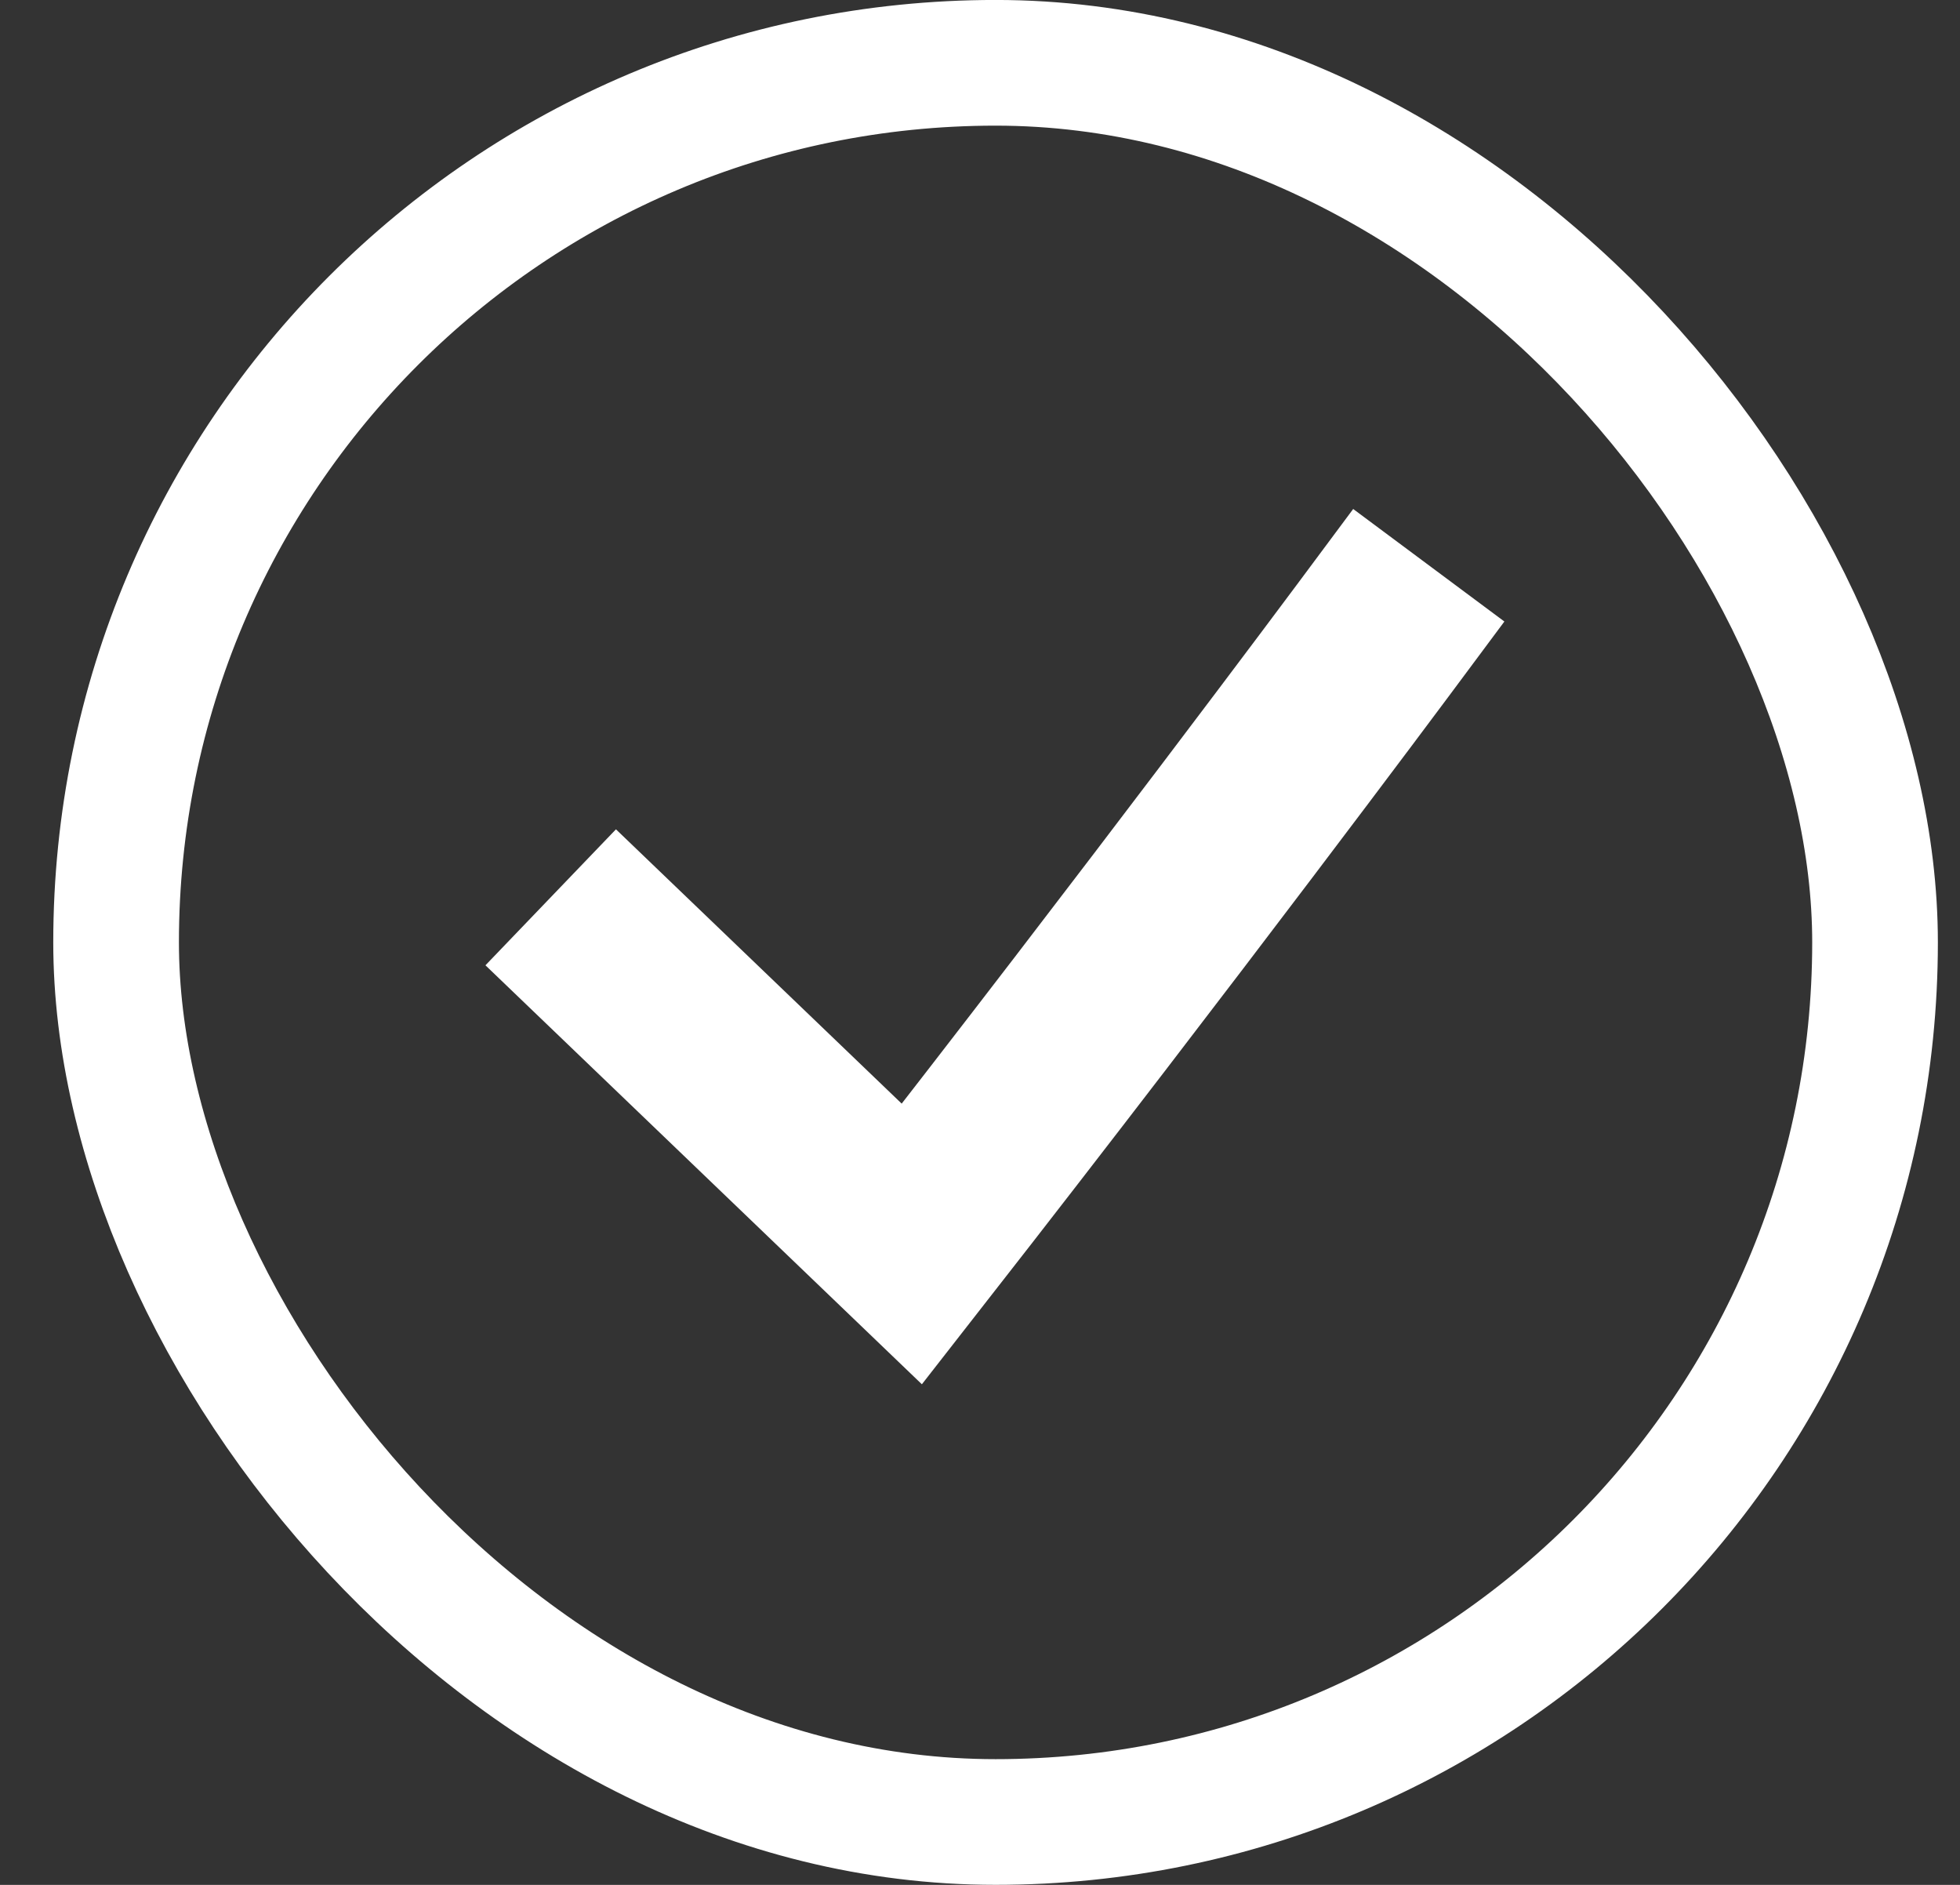
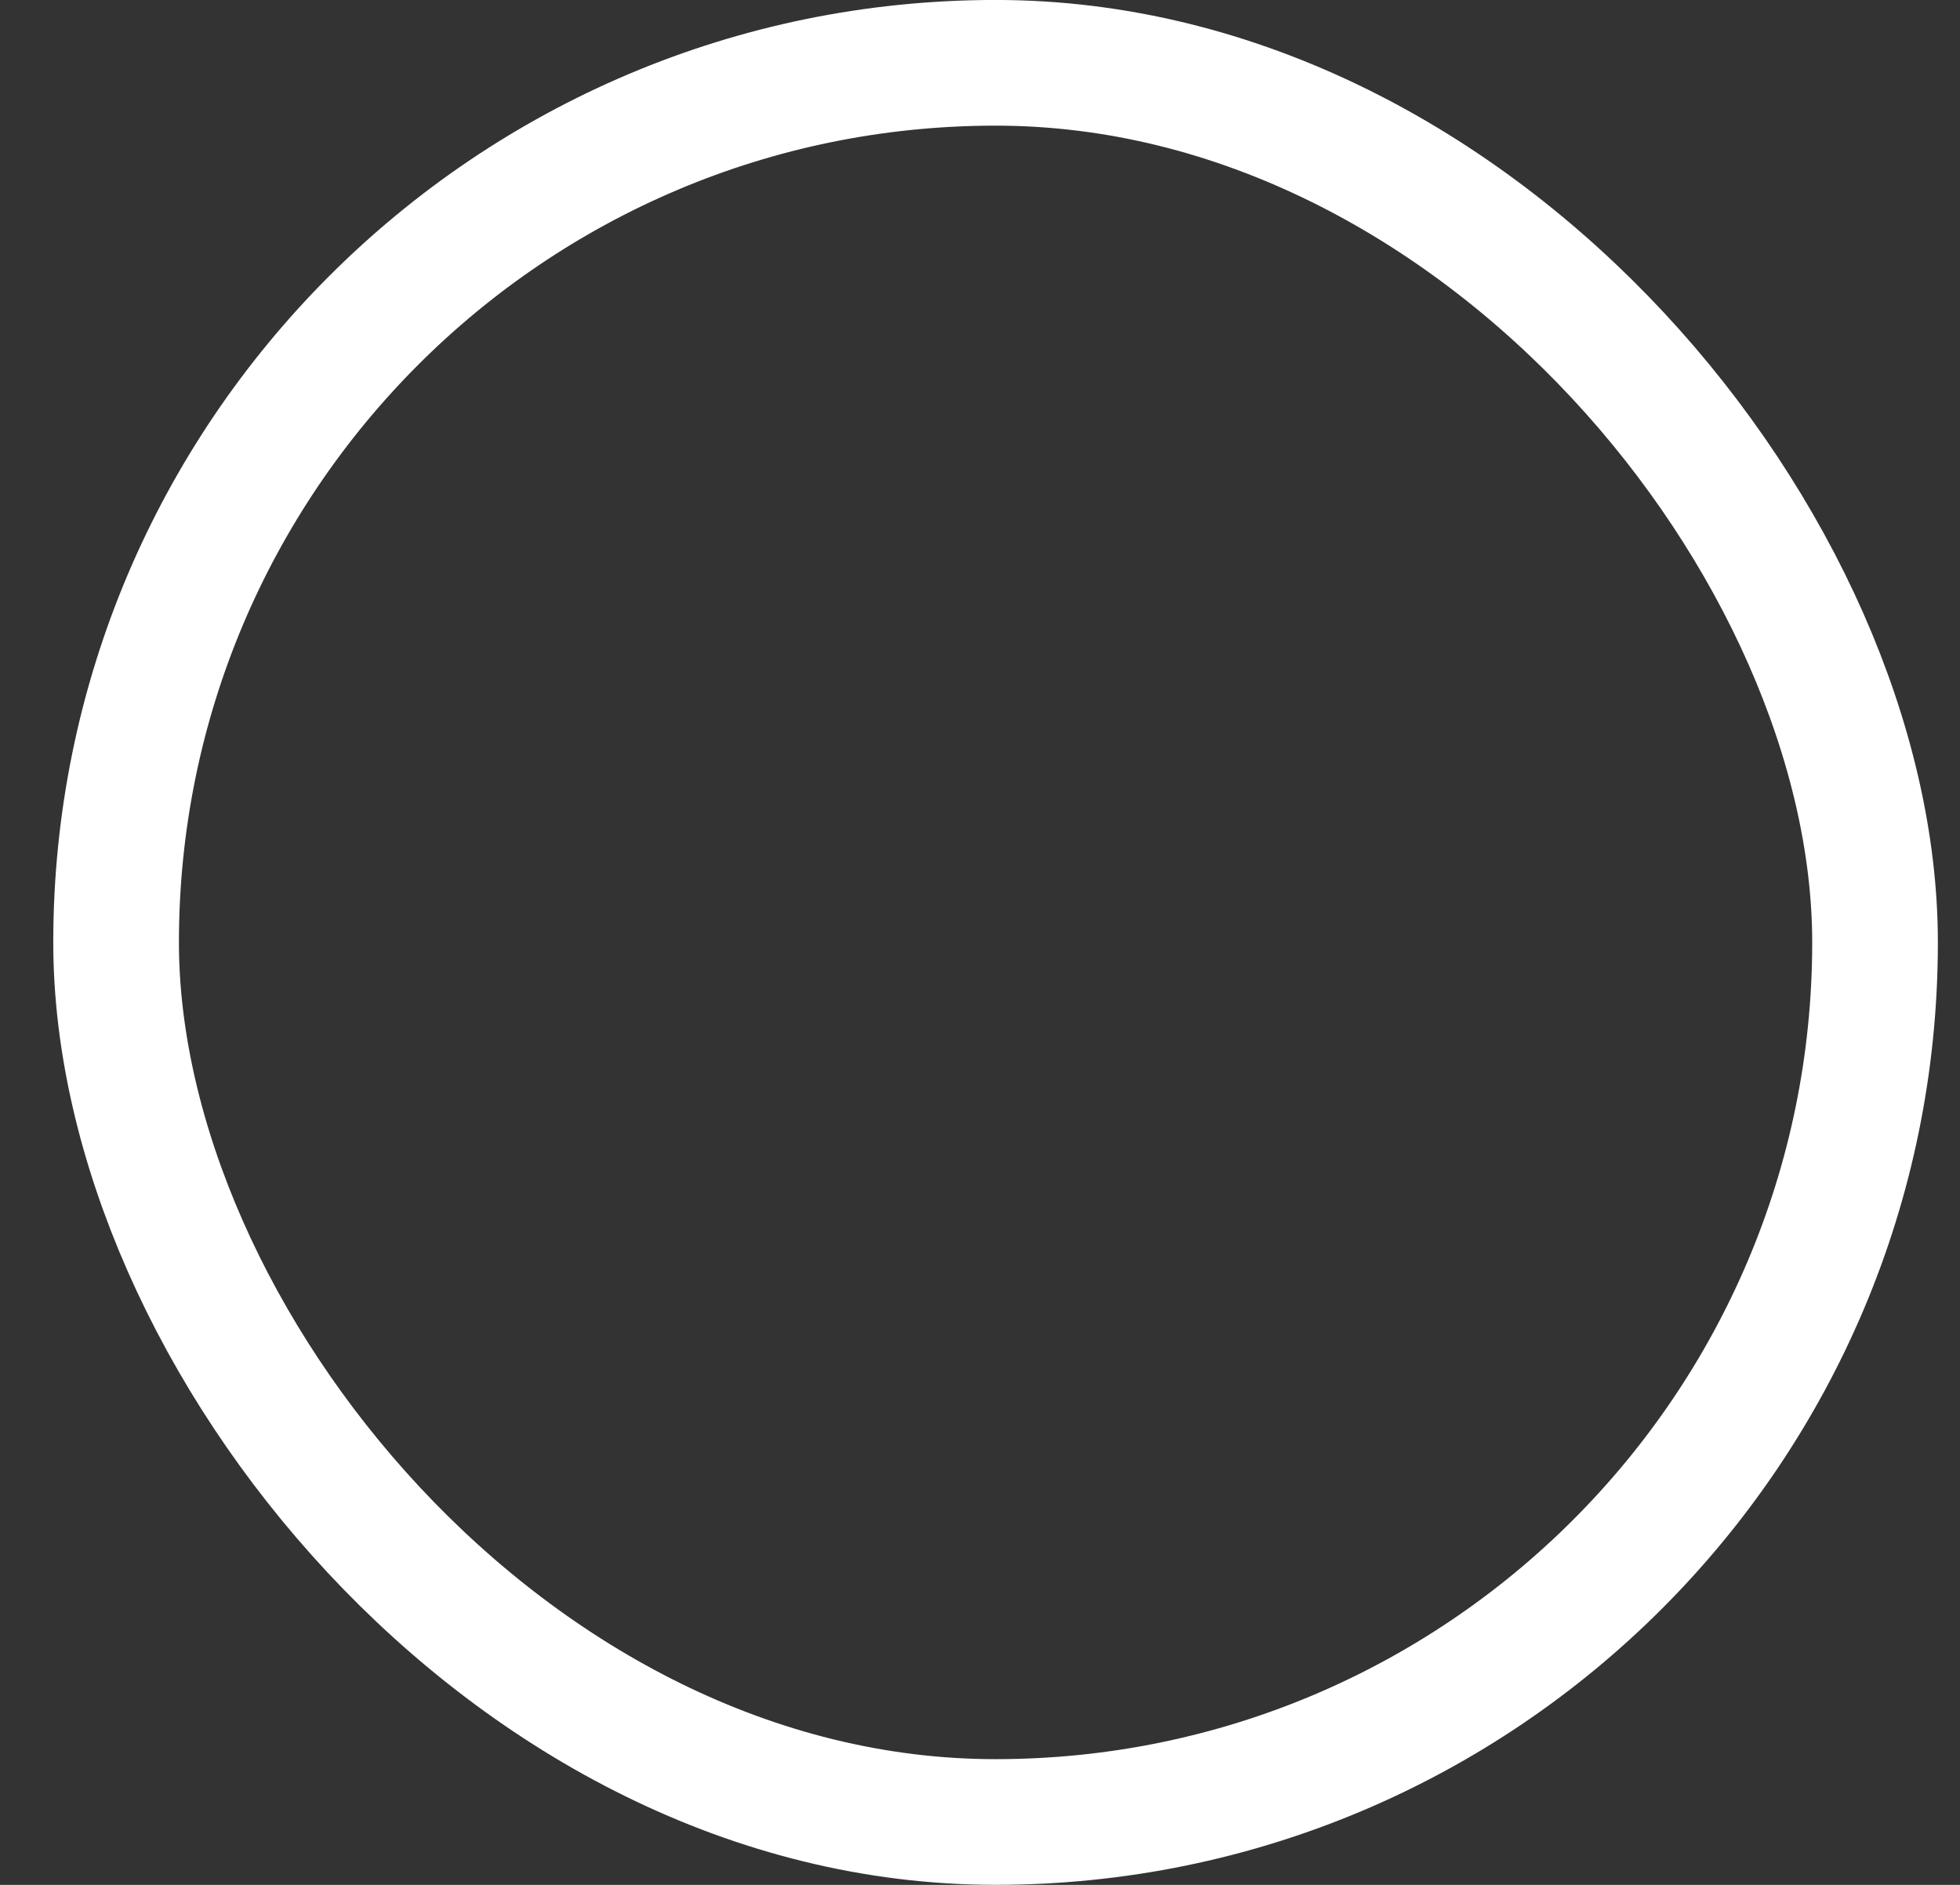
<svg xmlns="http://www.w3.org/2000/svg" fill="none" viewBox="0 0 26 25" height="25" width="26">
  <rect x="0" y="0" width="26" height="25" fill="#333333" stroke="none" />
  <rect fill="none" stroke-width="1.667" stroke="#FFFFFF" rx="11.667" height="23.333" width="23.333" y="0.833" x="1.54" />
-   <path stroke-linecap="square" stroke-width="2.5" stroke="#FFFFFF" d="M8.207 12.767L12.096 16.5C15.429 12.233 18.207 8.5 18.207 8.5" />
</svg>